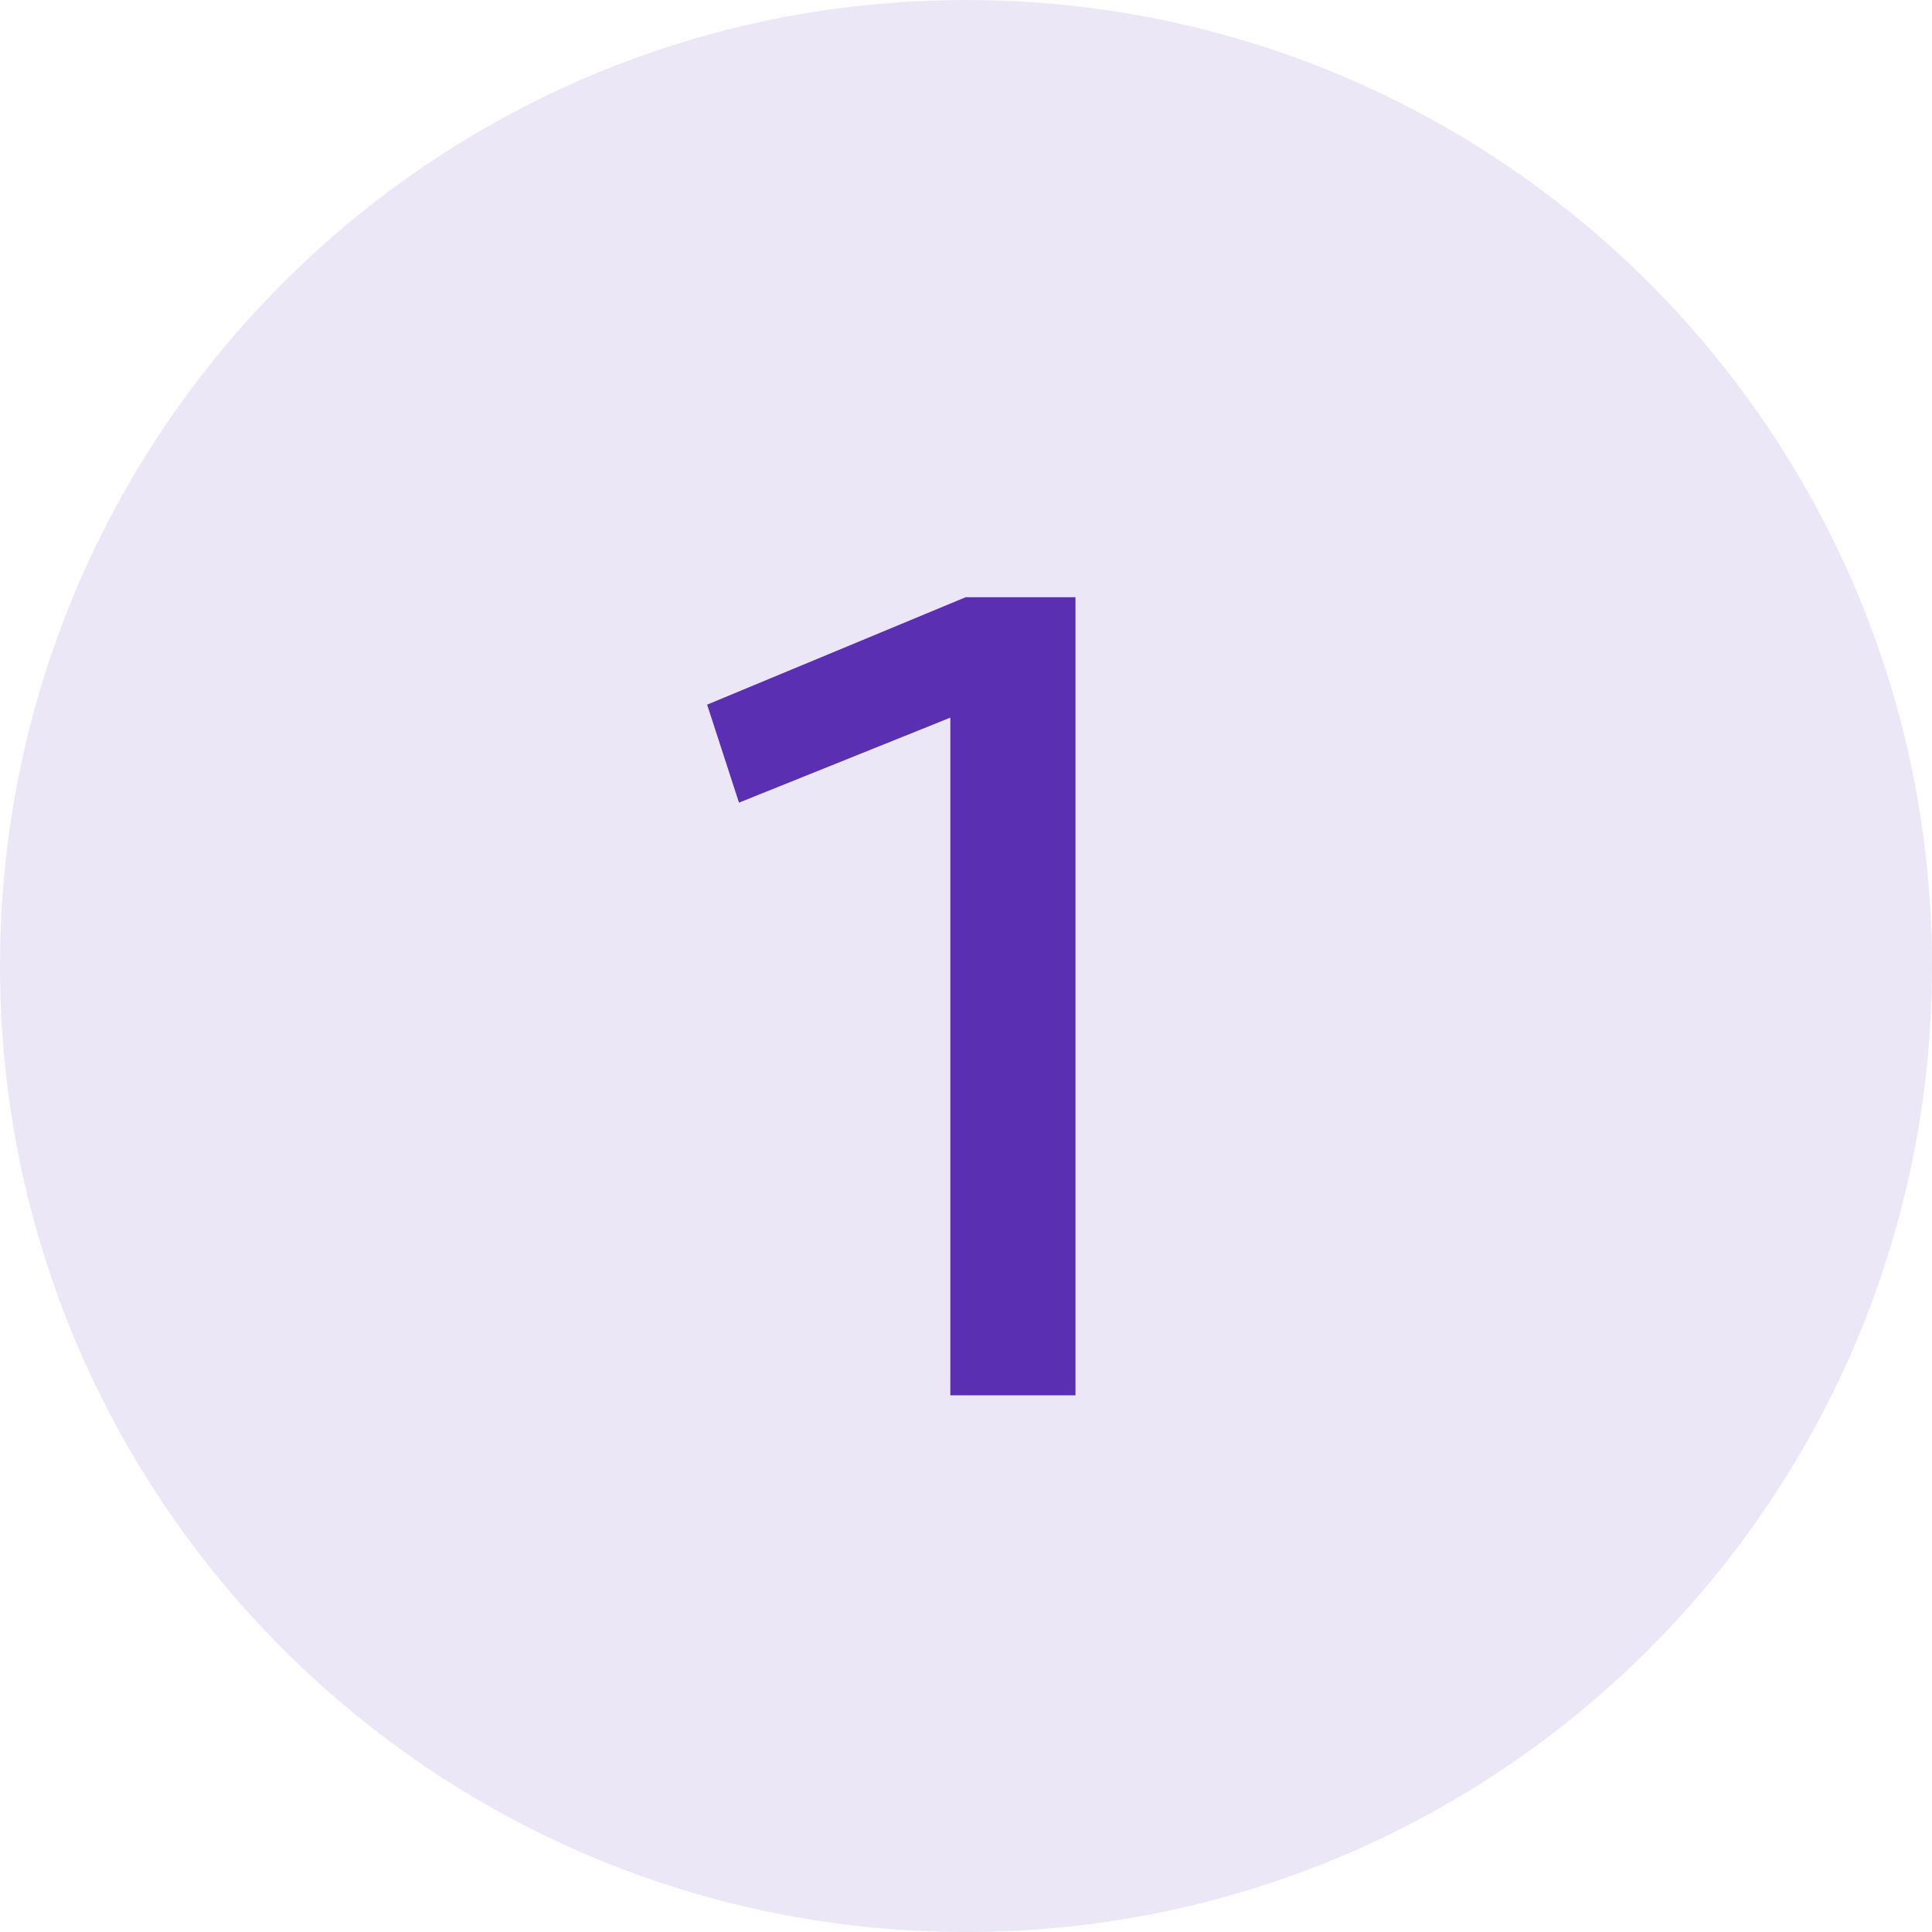
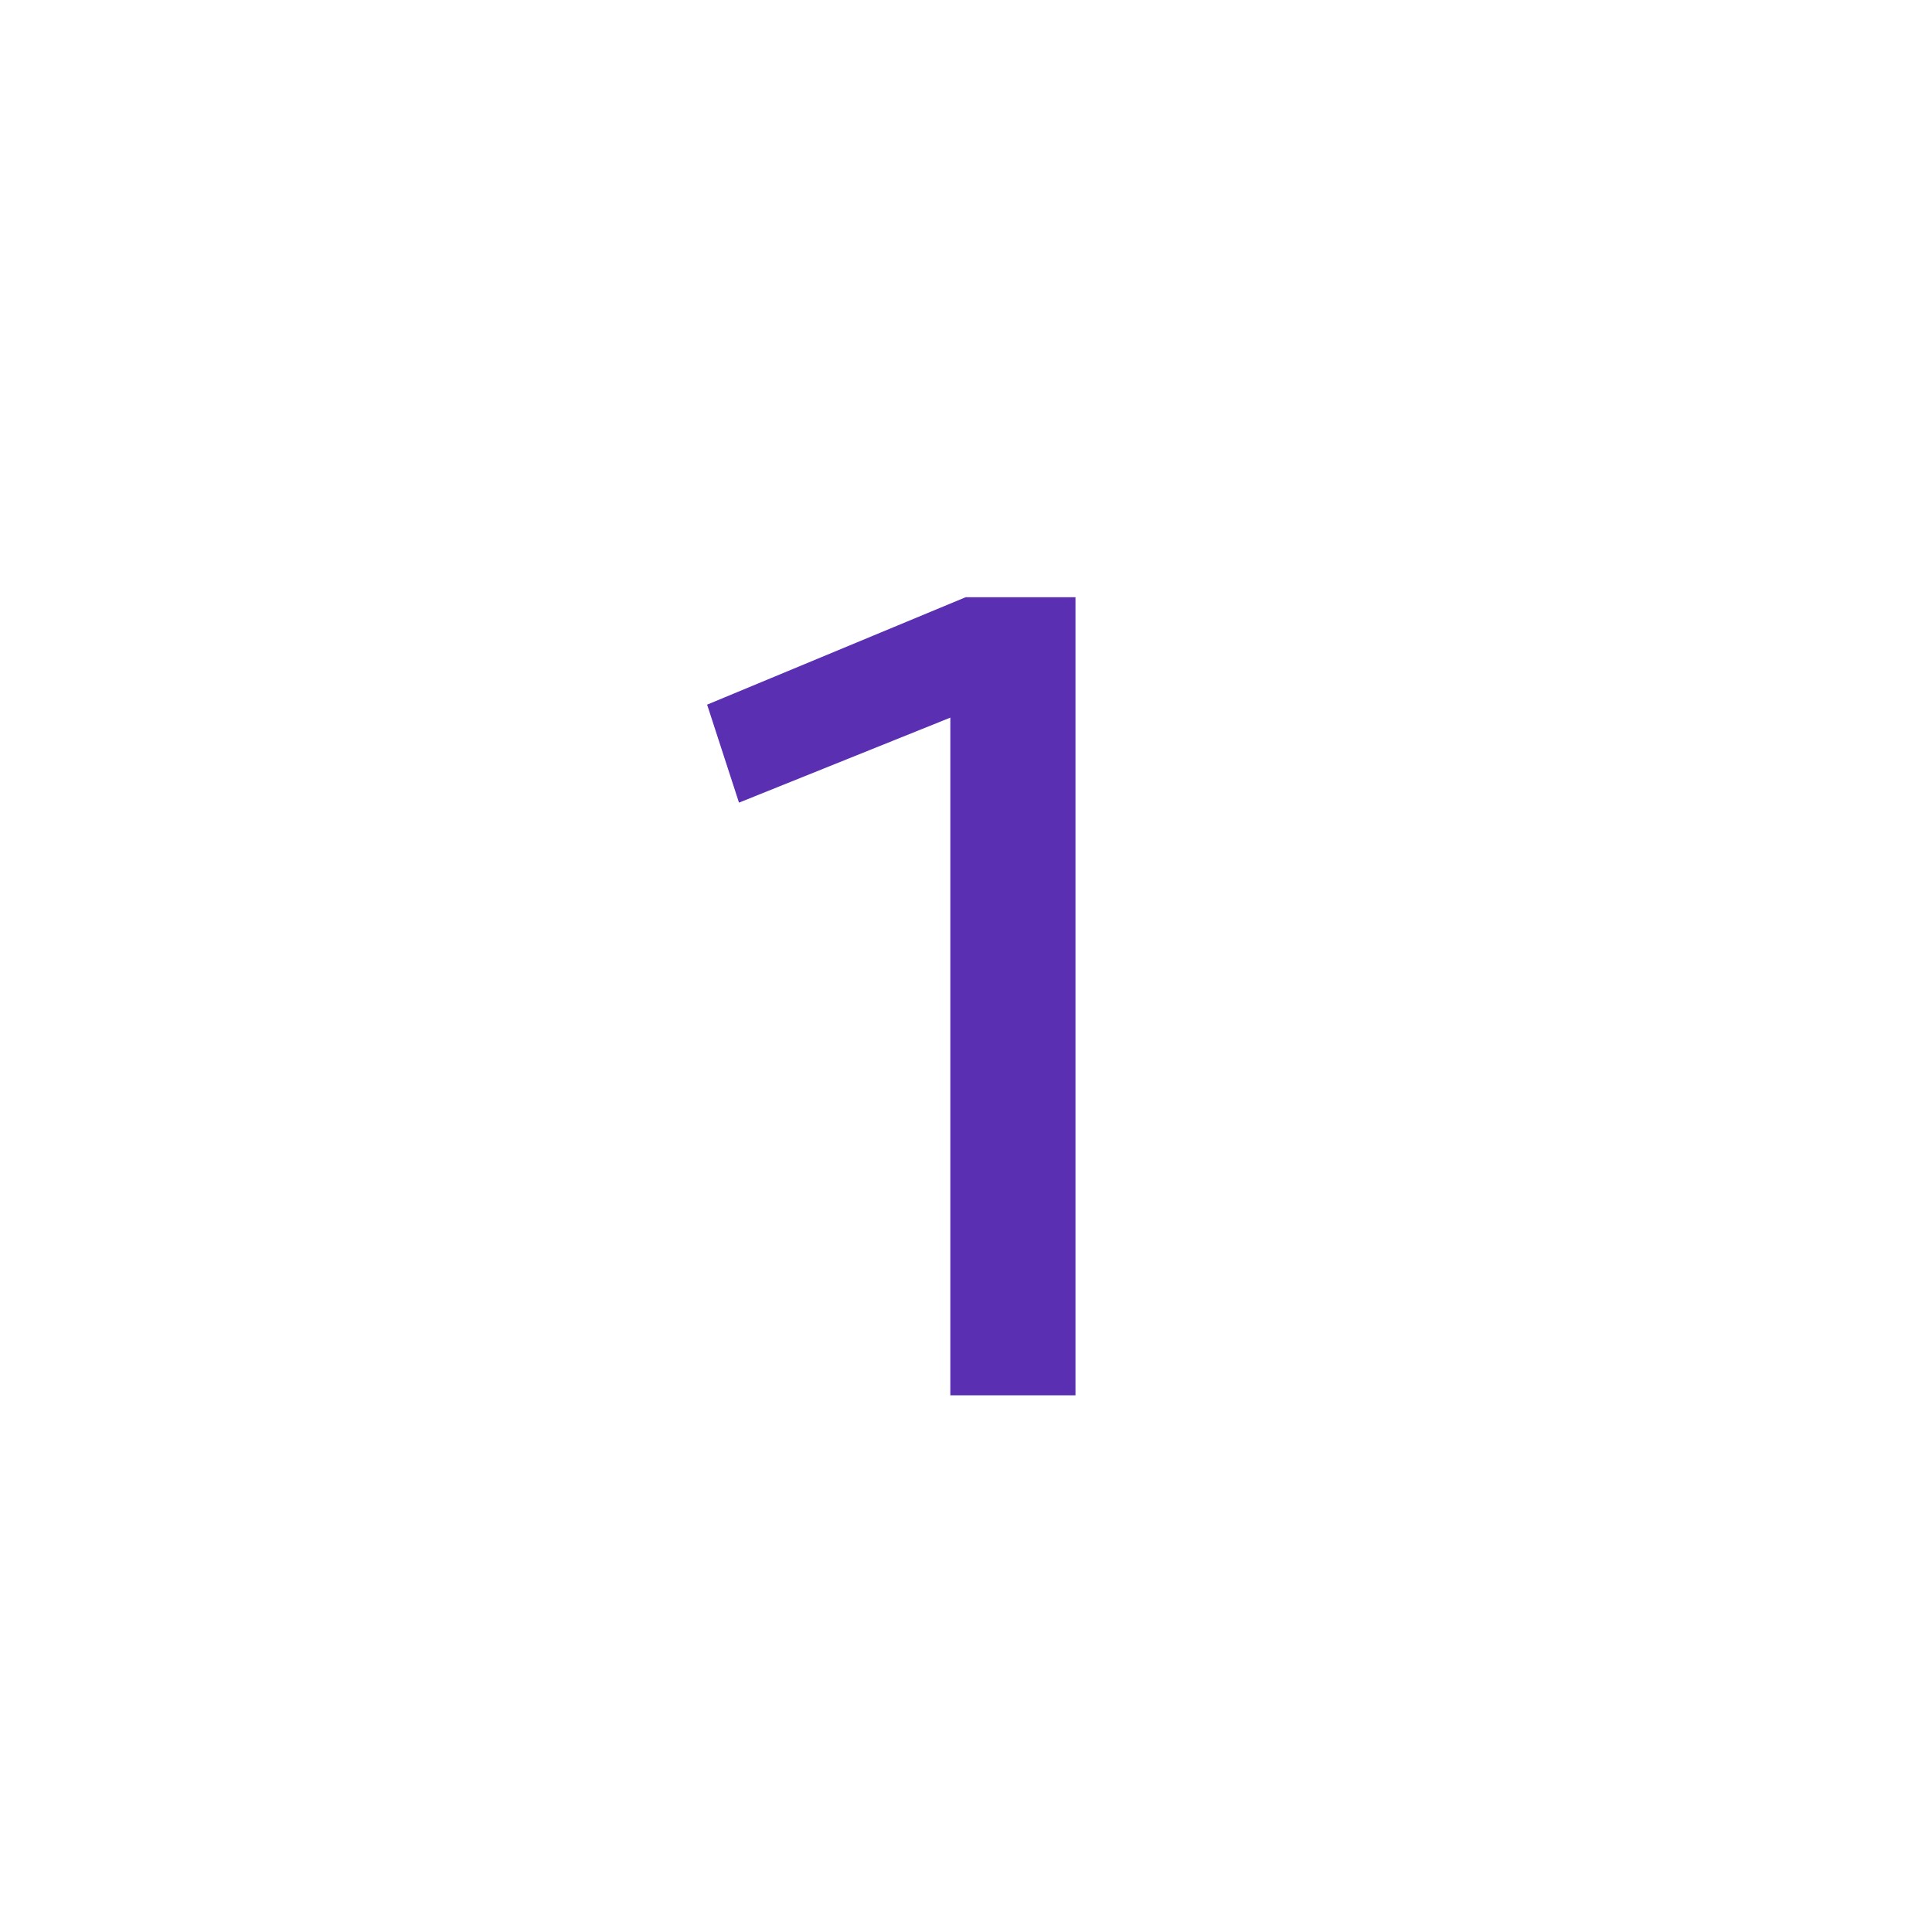
<svg xmlns="http://www.w3.org/2000/svg" width="36" height="36" viewBox="0 0 36 36" fill="none">
-   <path fill-rule="evenodd" clip-rule="evenodd" d="M18 36C27.941 36 36 27.941 36 18C36 8.059 27.941 0 18 0C8.059 0 0 8.059 0 18C0 27.941 8.059 36 18 36Z" fill="#EBE7F7" />
  <path d="M20.04 26V11.128H17.994L13.176 13.13L13.77 14.956L17.708 13.372V26H20.04Z" fill="#5A2FB1" />
</svg>